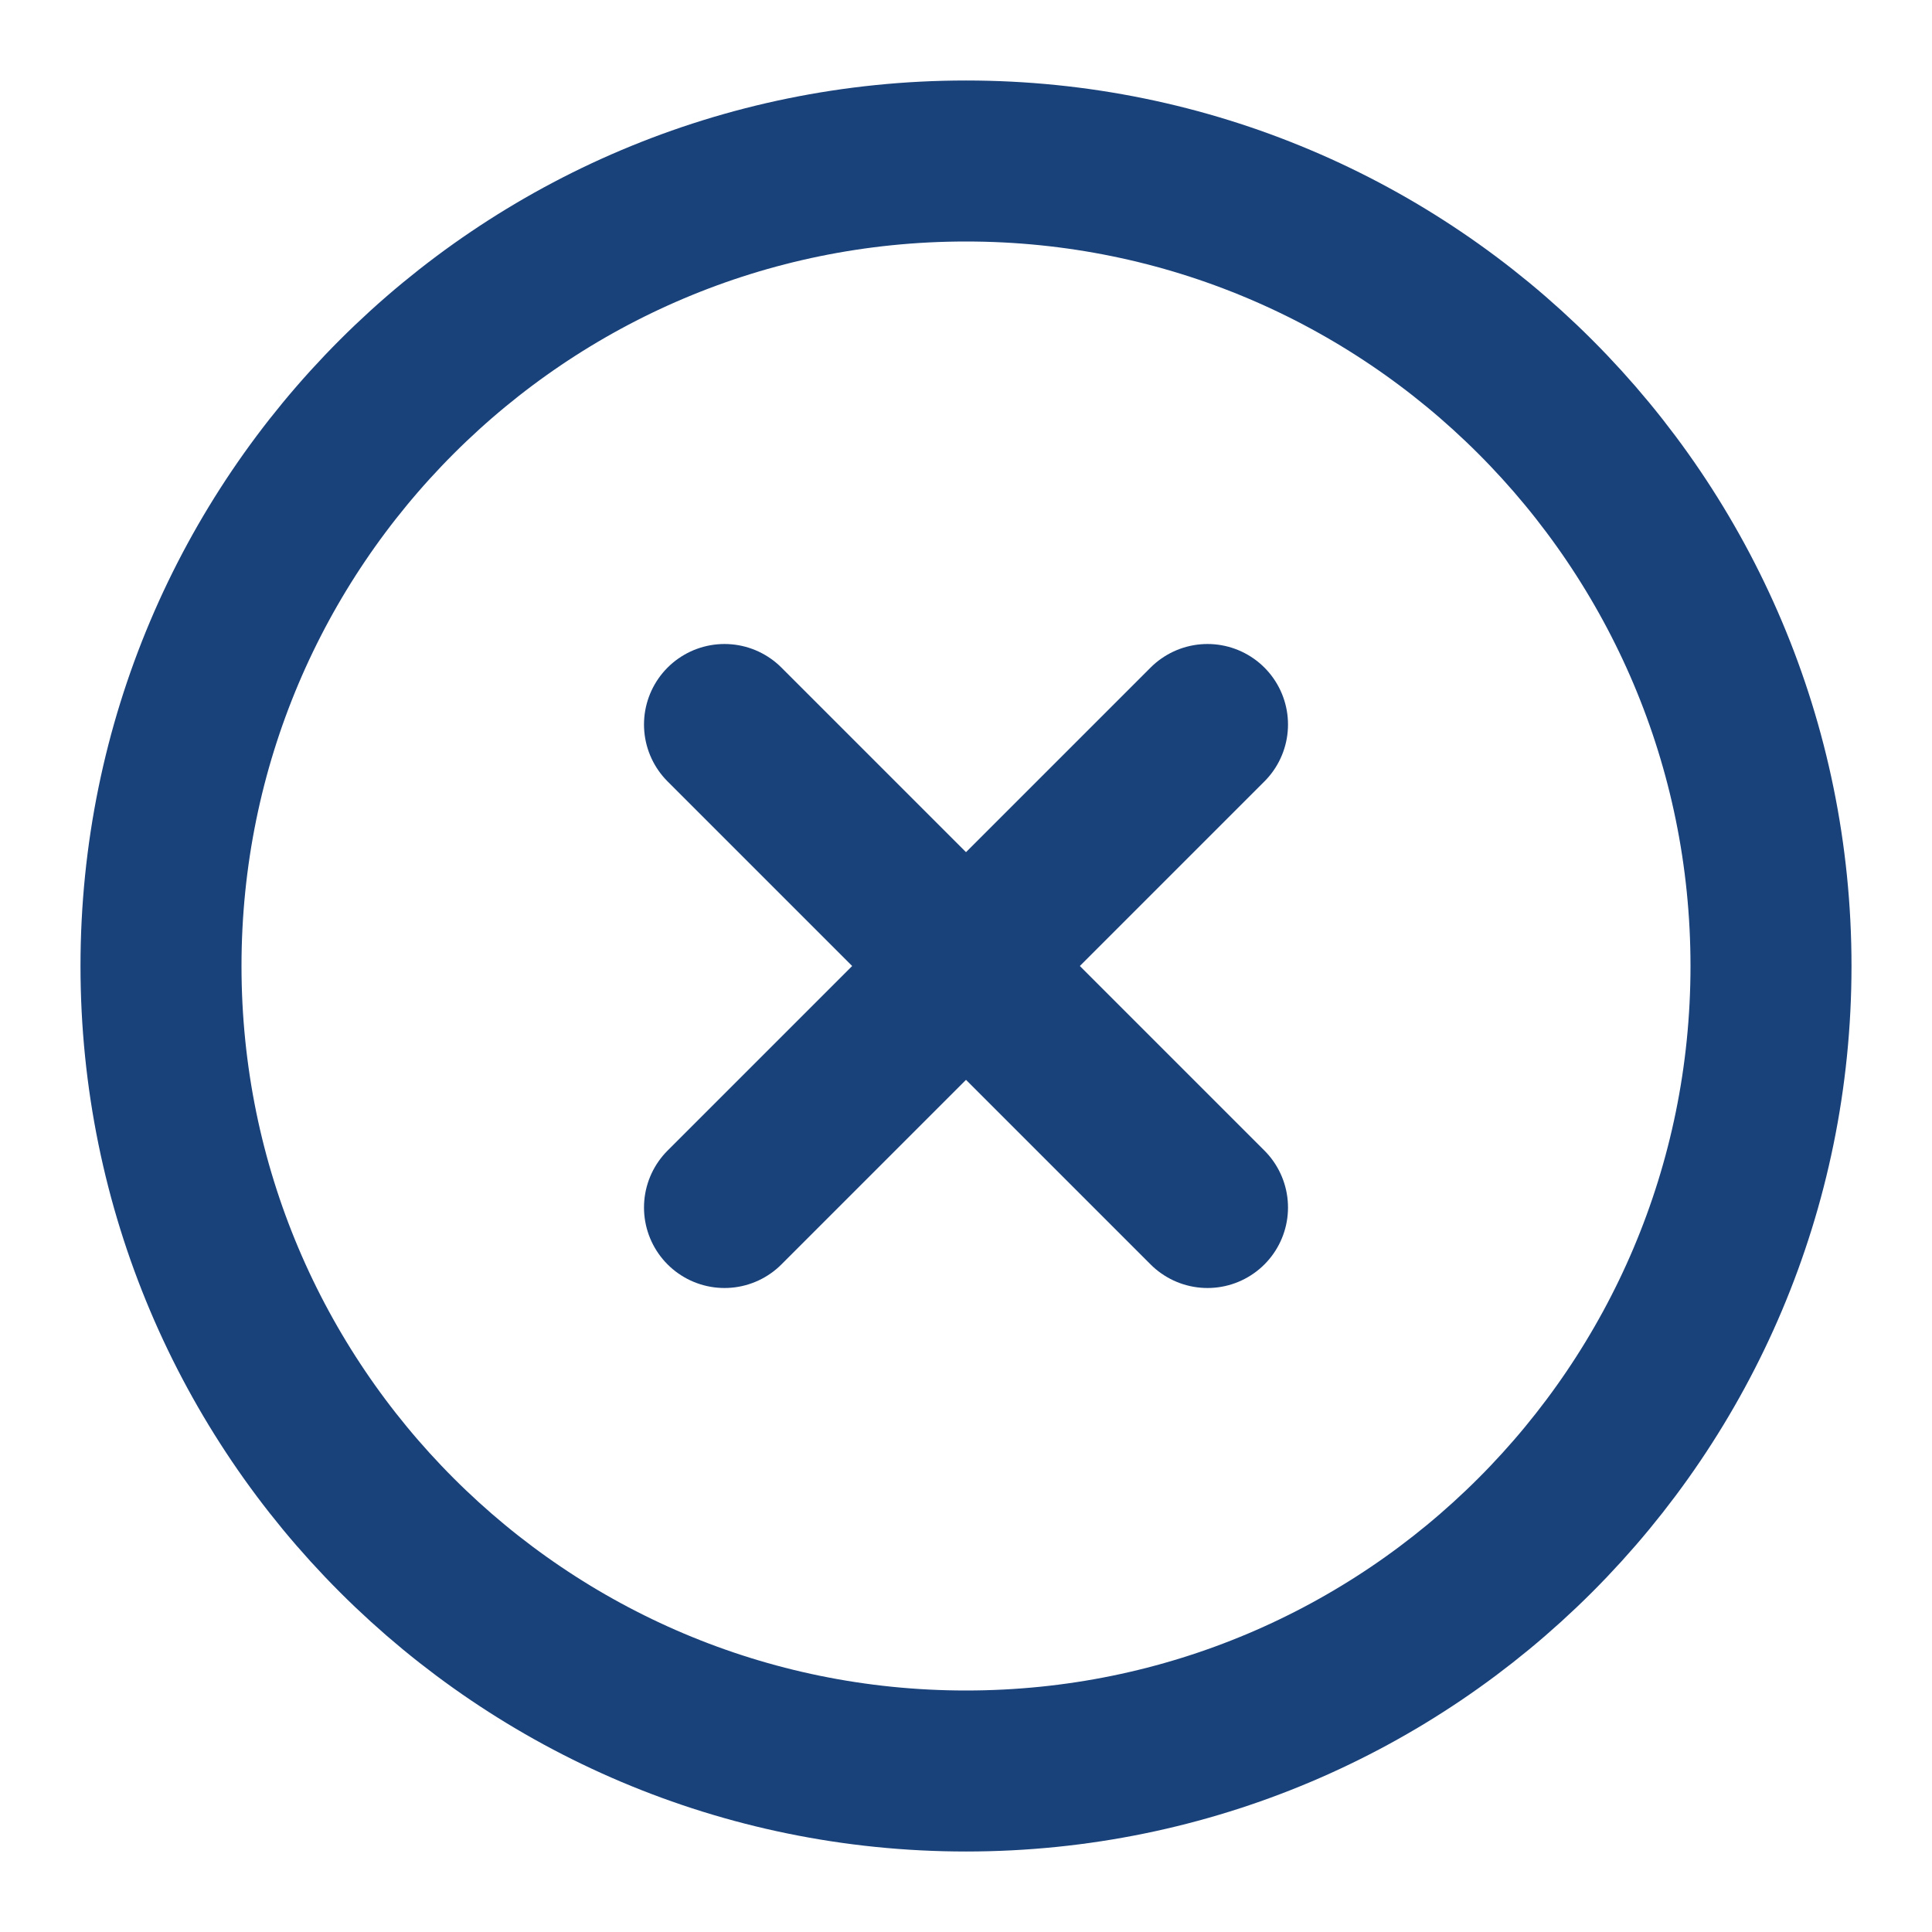
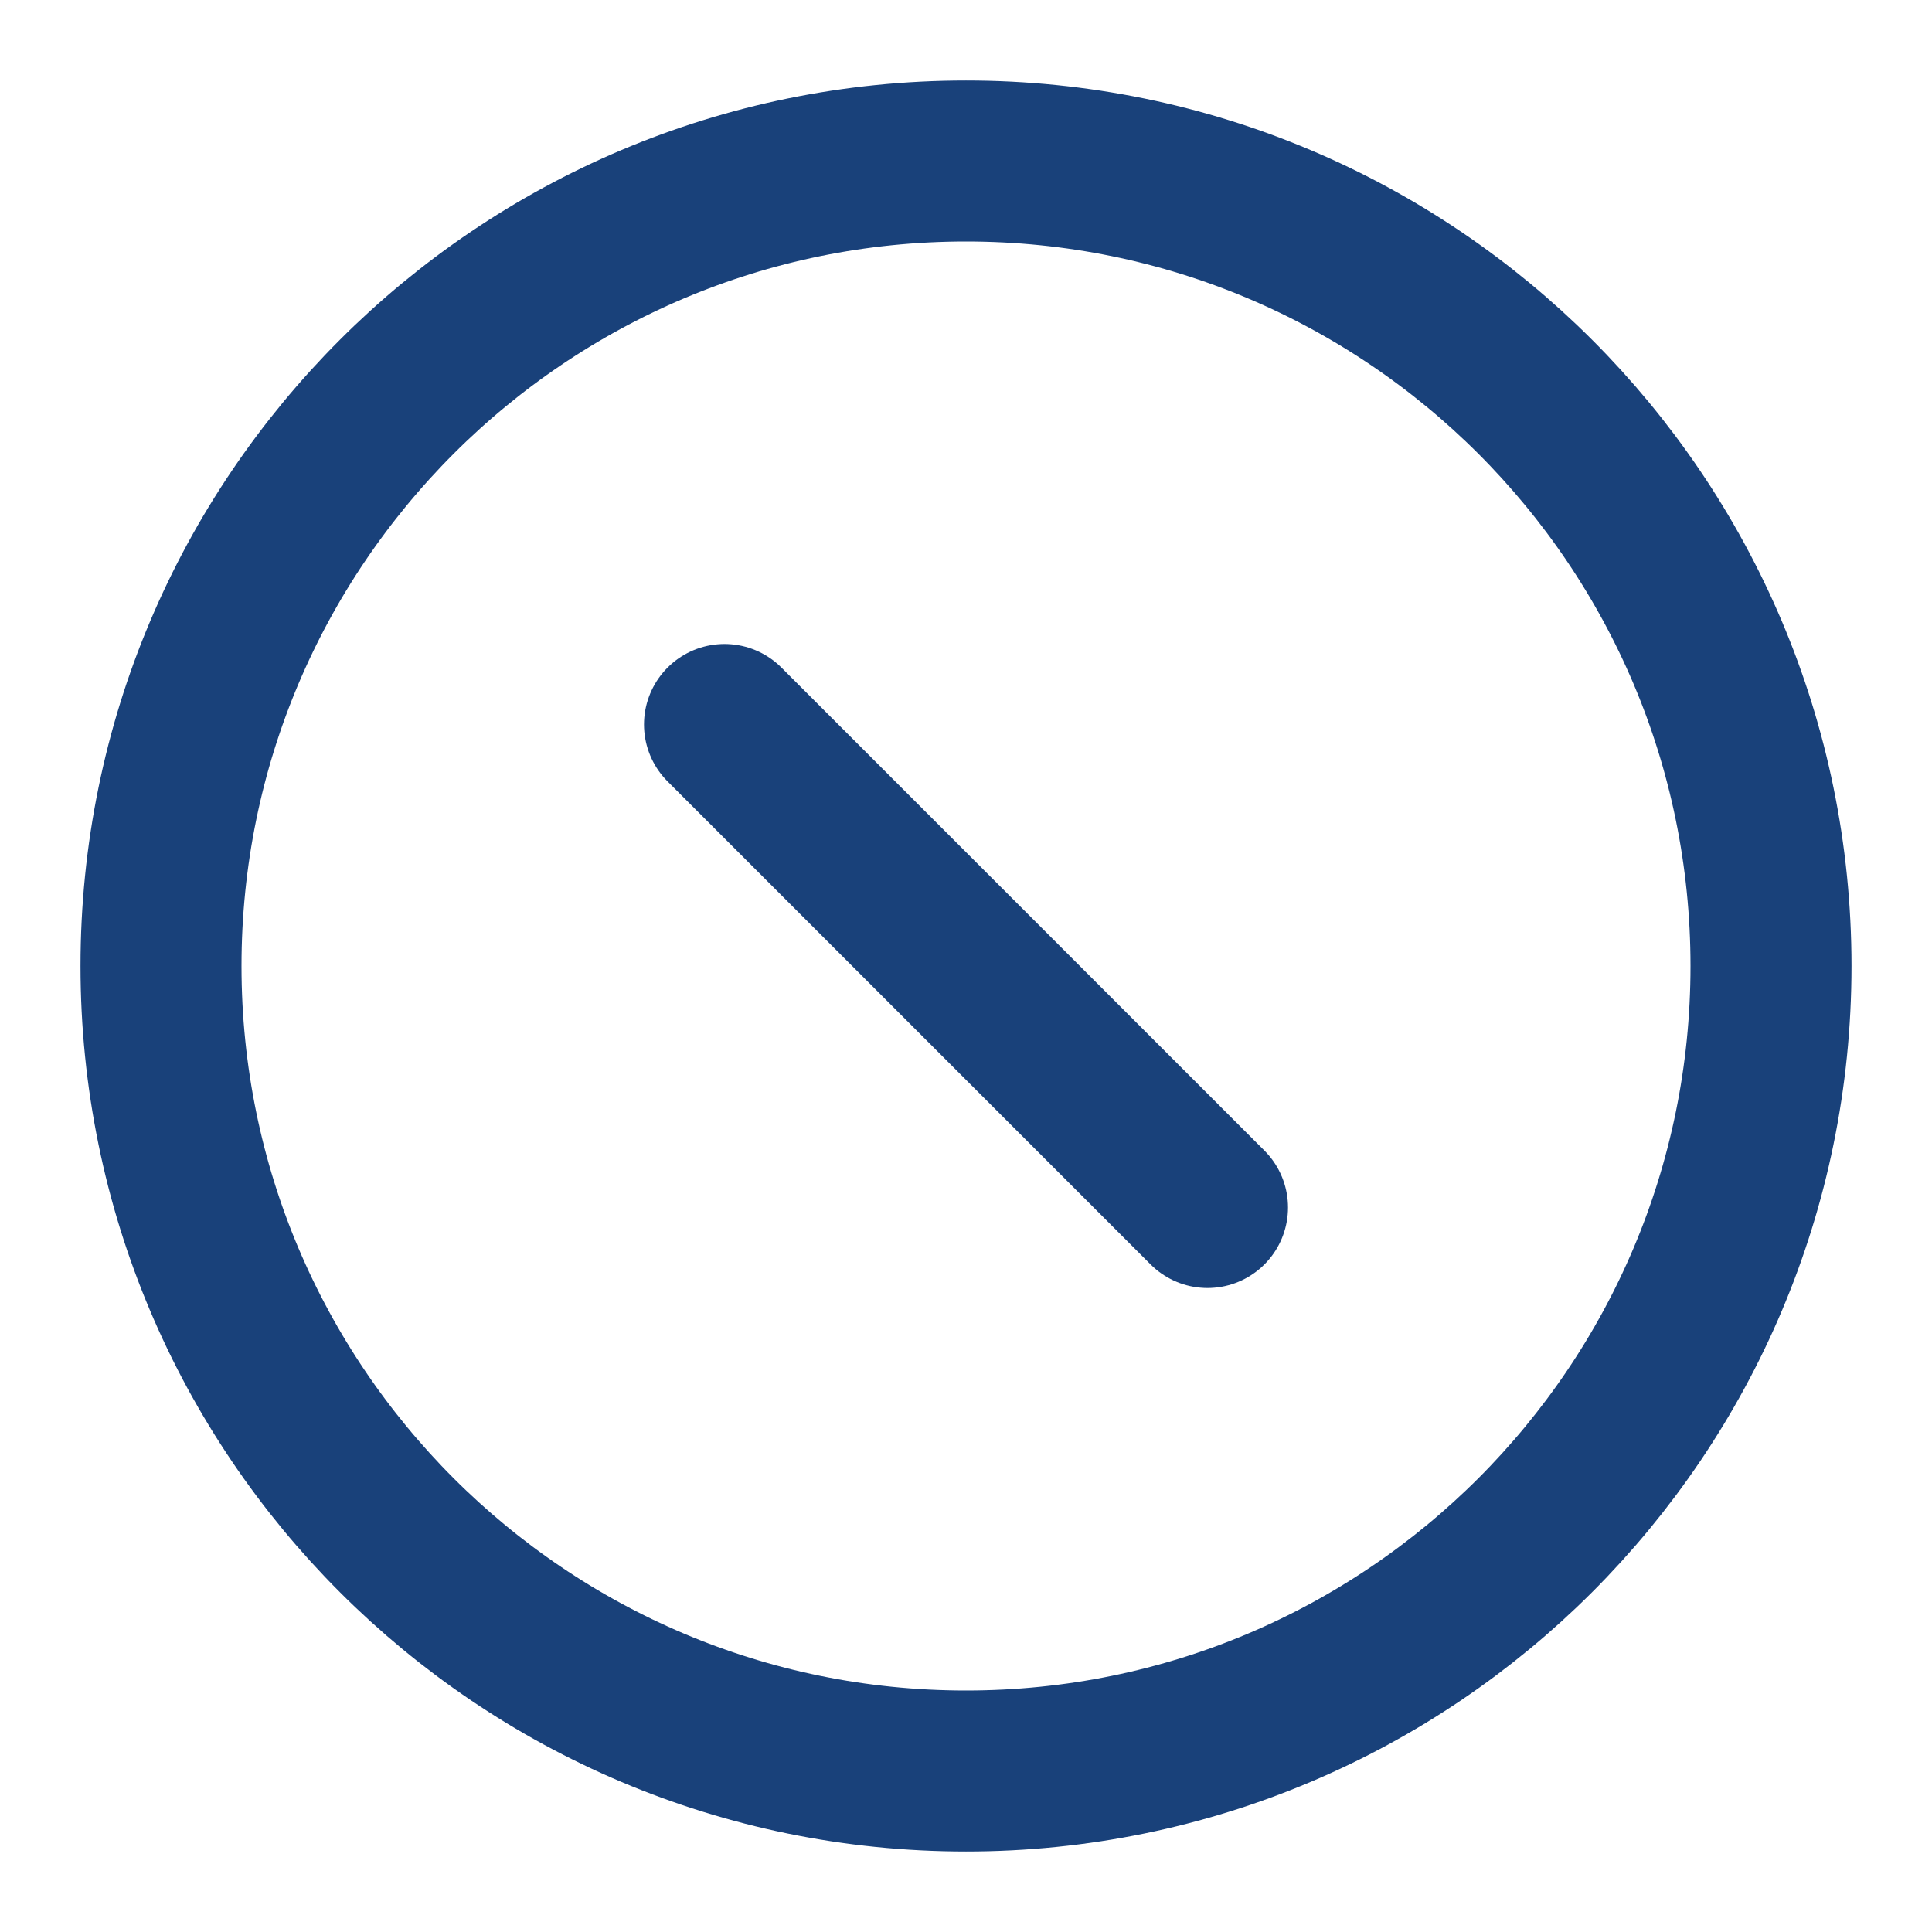
<svg xmlns="http://www.w3.org/2000/svg" width="24" height="24" viewBox="0 0 24 24" fill="none">
  <g id="Component 1">
    <path id="Vector" d="M12 22C17.523 22 22 17.523 22 12C22 6.477 17.523 2 12 2C6.477 2 2 6.477 2 12C2 17.523 6.477 22 12 22Z" stroke="#19417A" stroke-width="2" stroke-linecap="round" stroke-linejoin="round" />
-     <path id="Vector_2" d="M15 9L9 15" stroke="#19417A" stroke-width="2" stroke-linecap="round" stroke-linejoin="round" />
    <path id="Vector_3" d="M9 9L15 15" stroke="#19417A" stroke-width="2" stroke-linecap="round" stroke-linejoin="round" />
  </g>
</svg>